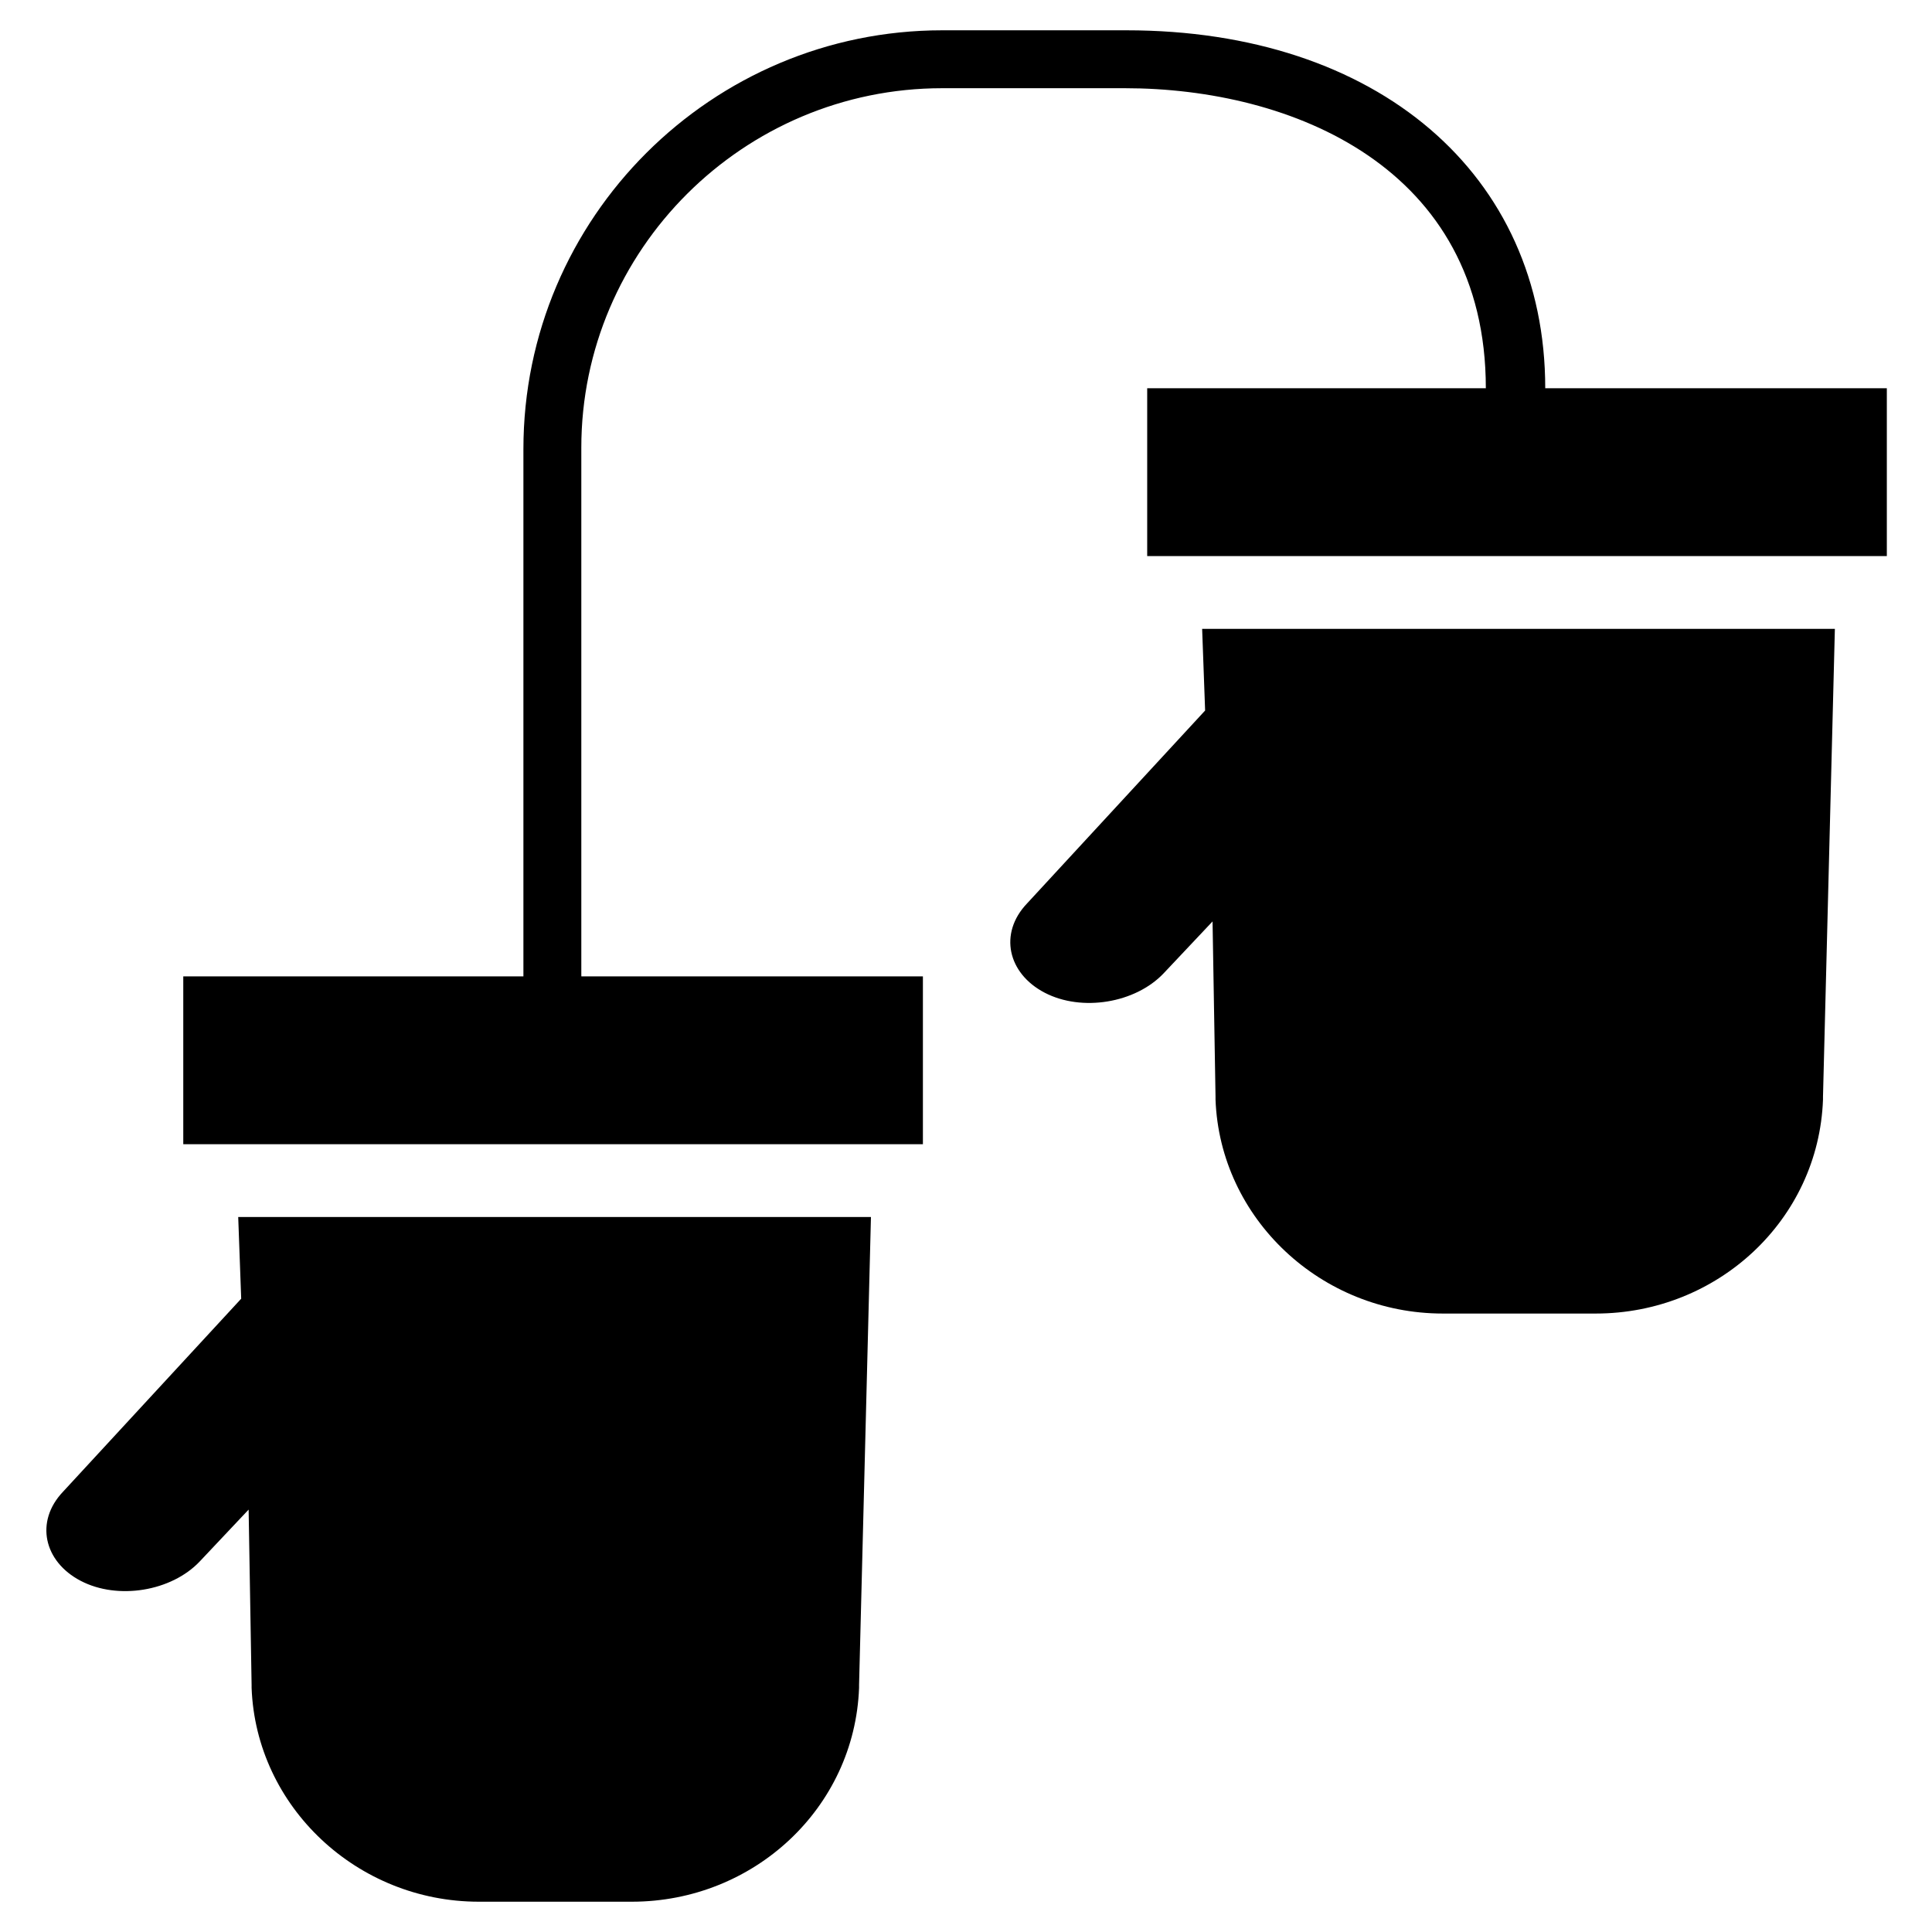
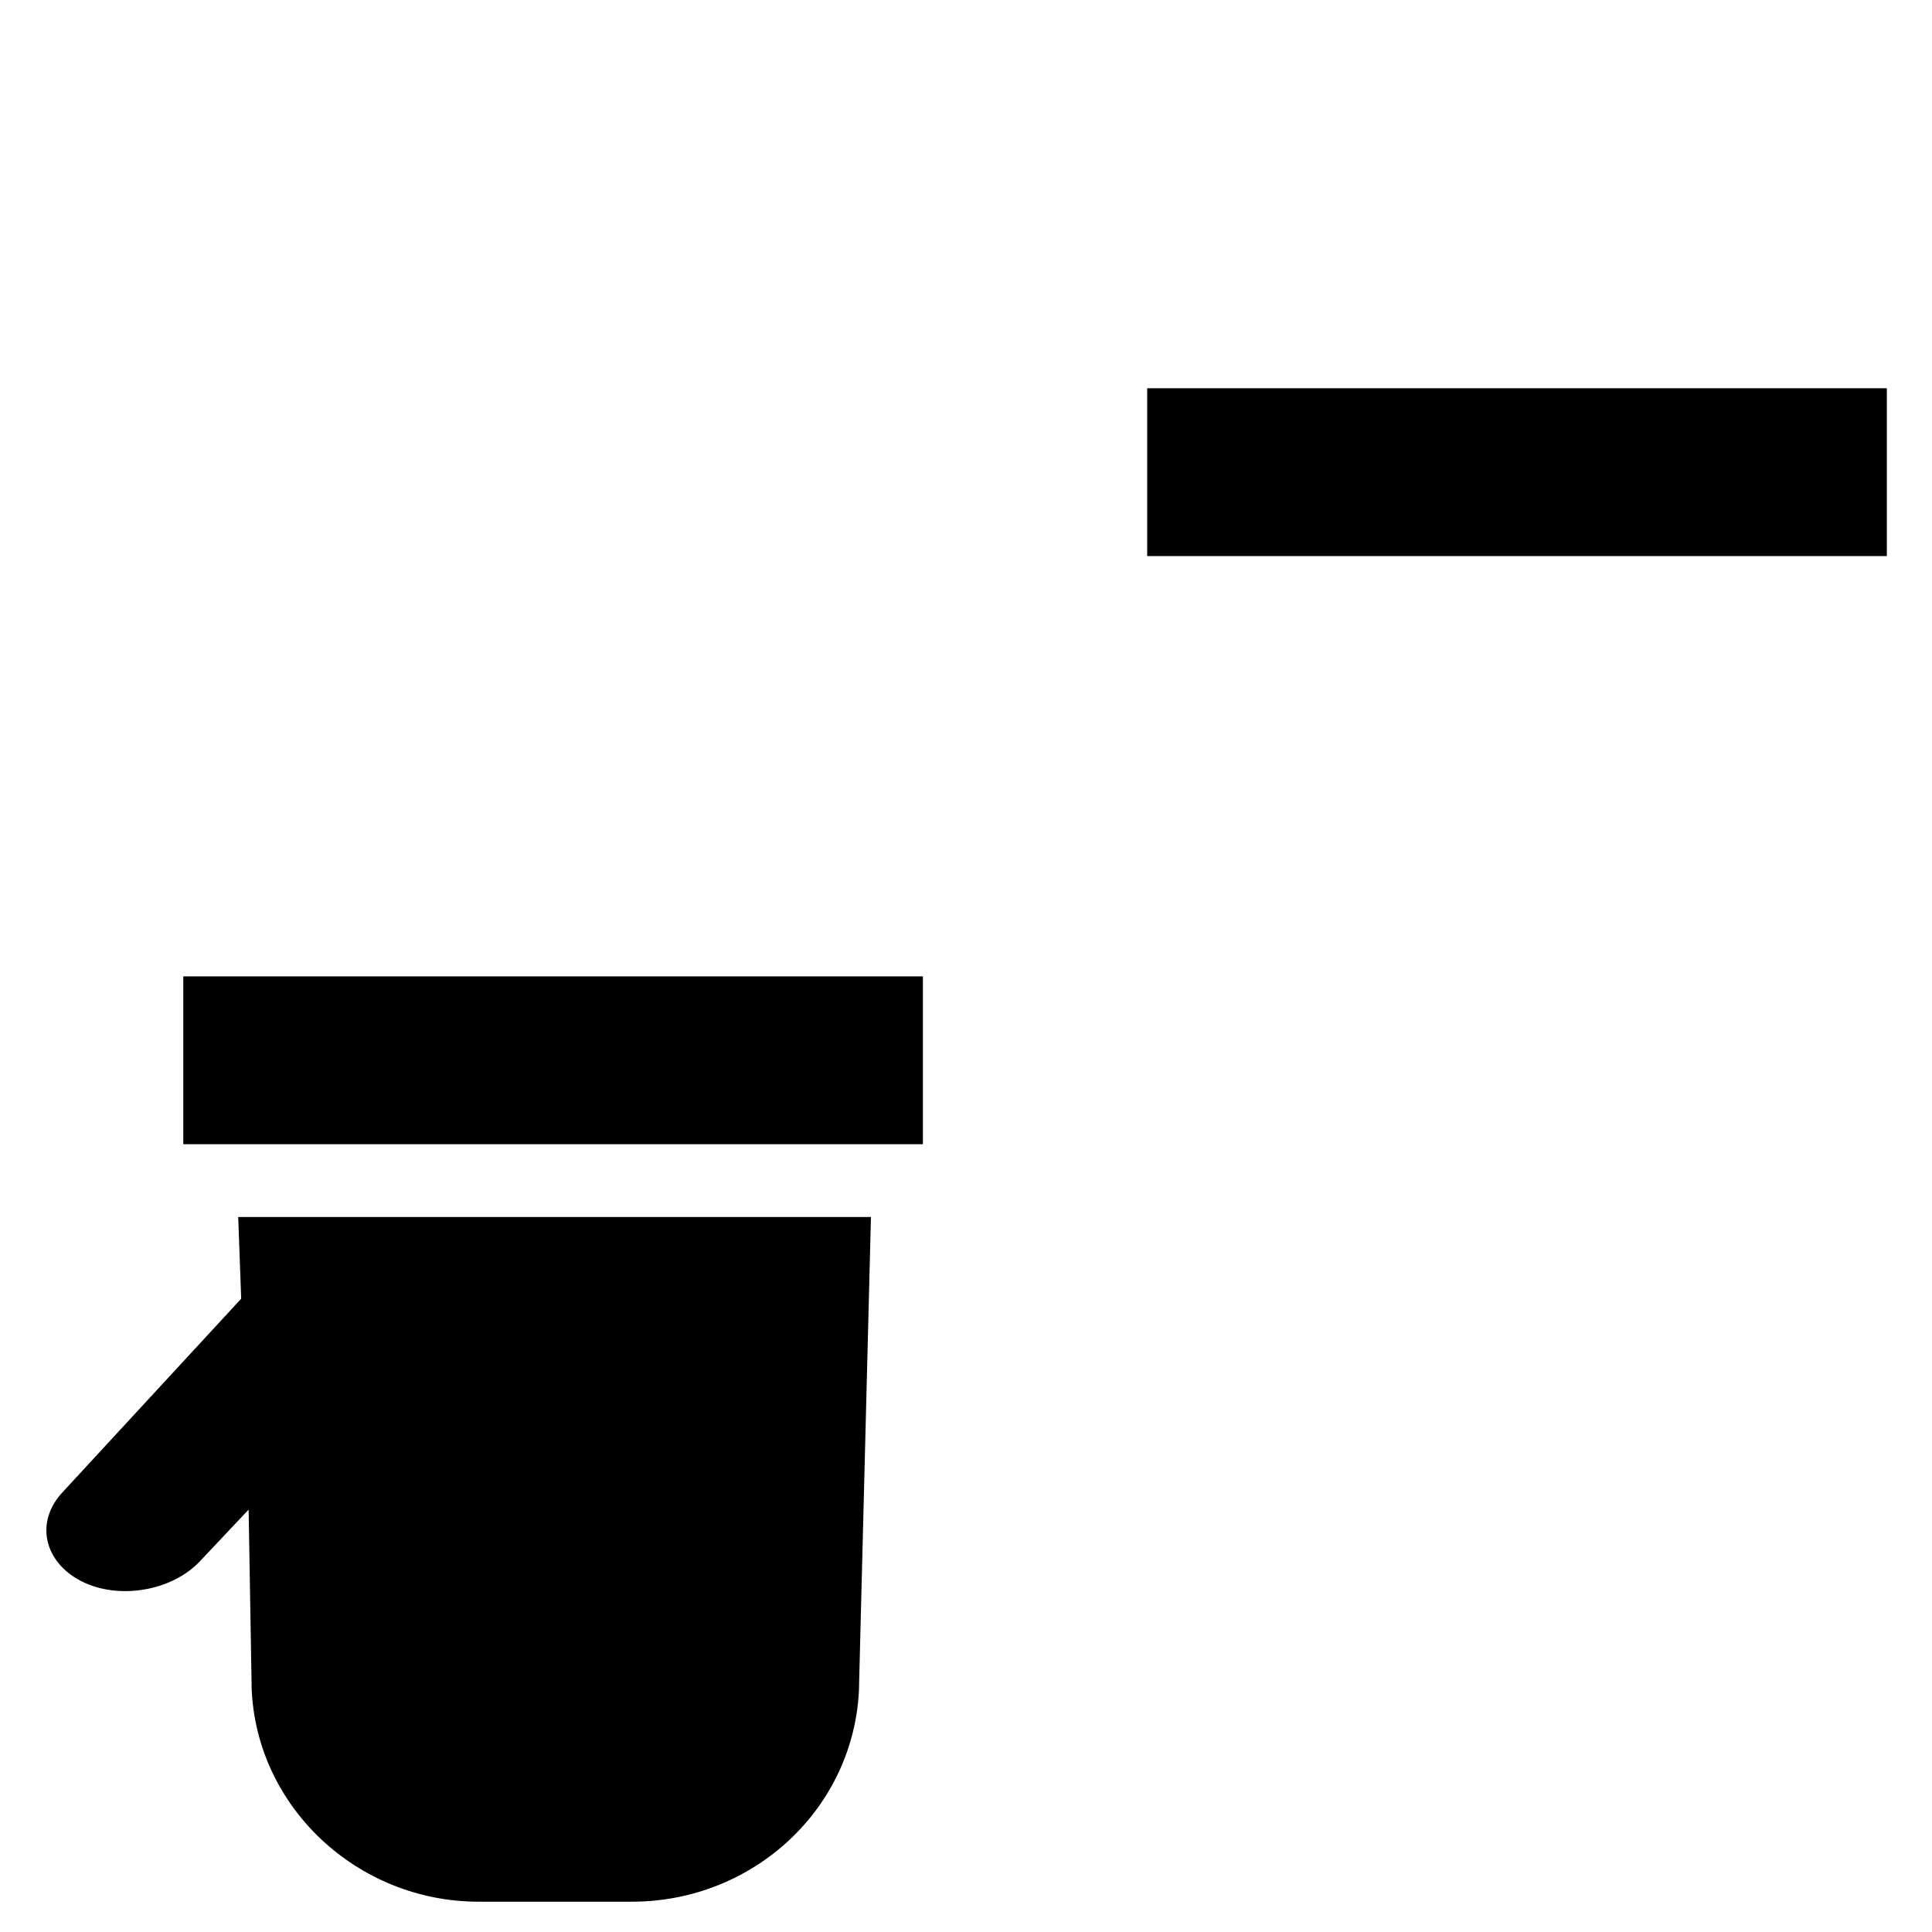
<svg xmlns="http://www.w3.org/2000/svg" fill="#000000" width="800px" height="800px" version="1.1" viewBox="144 144 512 512">
  <g>
    <path d="m448.02 246.89h196.01v44.477h-196.01z" />
    <path d="m192.57 402.75h196.01v44.477h-196.01z" />
-     <path d="m290.58 410.62c-4.328 0-7.871-3.543-7.871-7.871v-139.73c0-61.398 49.984-110.99 110.99-110.99h48.805c66.523 0 111 38.18 111 94.855 0 4.328-3.543 7.871-7.871 7.871-4.328 0-7.871-3.543-7.871-7.871-0.004-58.645-51.566-79.508-95.648-79.508h-48.414c-52.742 0-95.645 42.902-95.645 95.254v139.73c0.395 4.723-3.148 8.266-7.477 8.266z" />
-     <path d="m462.58 310.65 0.789 21.648-47.23 51.168c-7.477 7.871-5.117 18.5 4.723 23.617 9.84 5.117 24.008 2.754 31.488-5.117l12.988-13.777 0.789 46.445v0.789c1.18 31.488 27.945 56.68 60.223 56.68h40.539c32.273 0 59.039-24.797 60.223-56.68v-0.789l3.148-123.98h-167.68z" />
    <path d="m207.13 466.52 0.789 21.648-47.23 51.168c-7.477 7.871-5.117 18.5 4.723 23.617 9.84 5.117 24.008 2.754 31.488-5.117l12.988-13.777 0.789 46.445v0.789c1.18 31.488 27.945 56.68 60.223 56.68h40.539c32.273 0 59.039-24.797 60.223-56.68v-0.789l3.148-123.98z" />
  </g>
</svg>